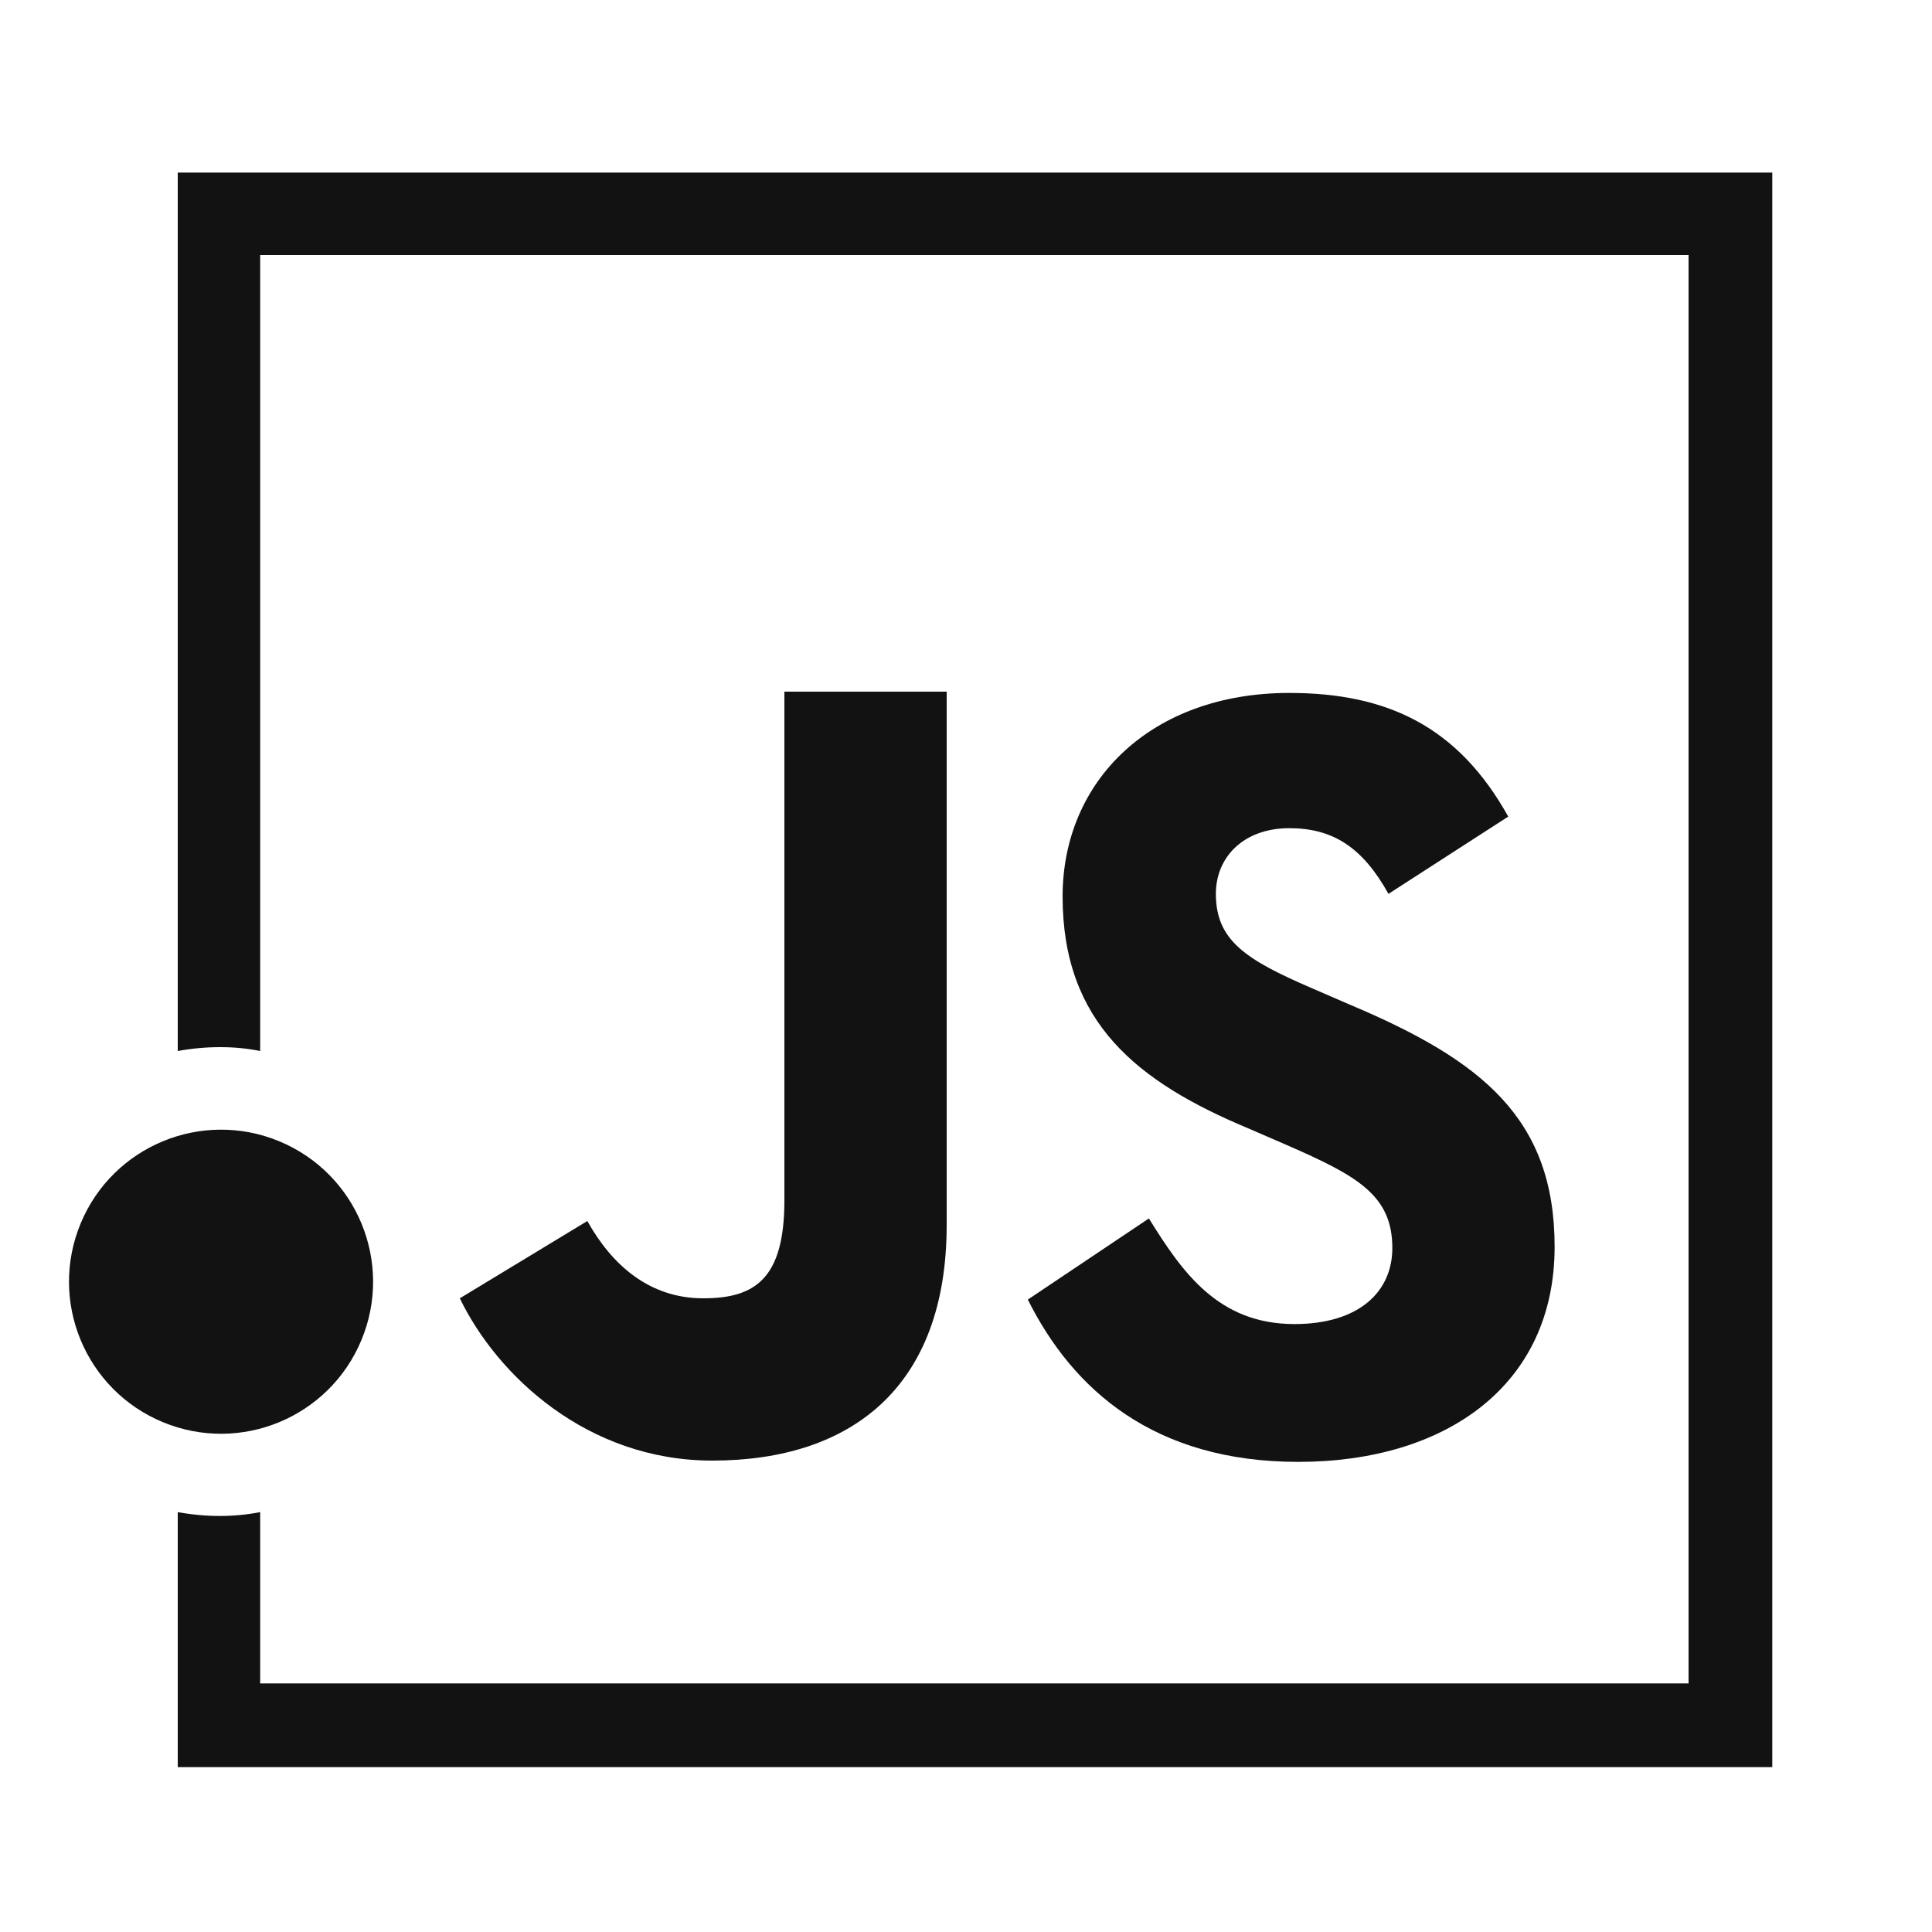
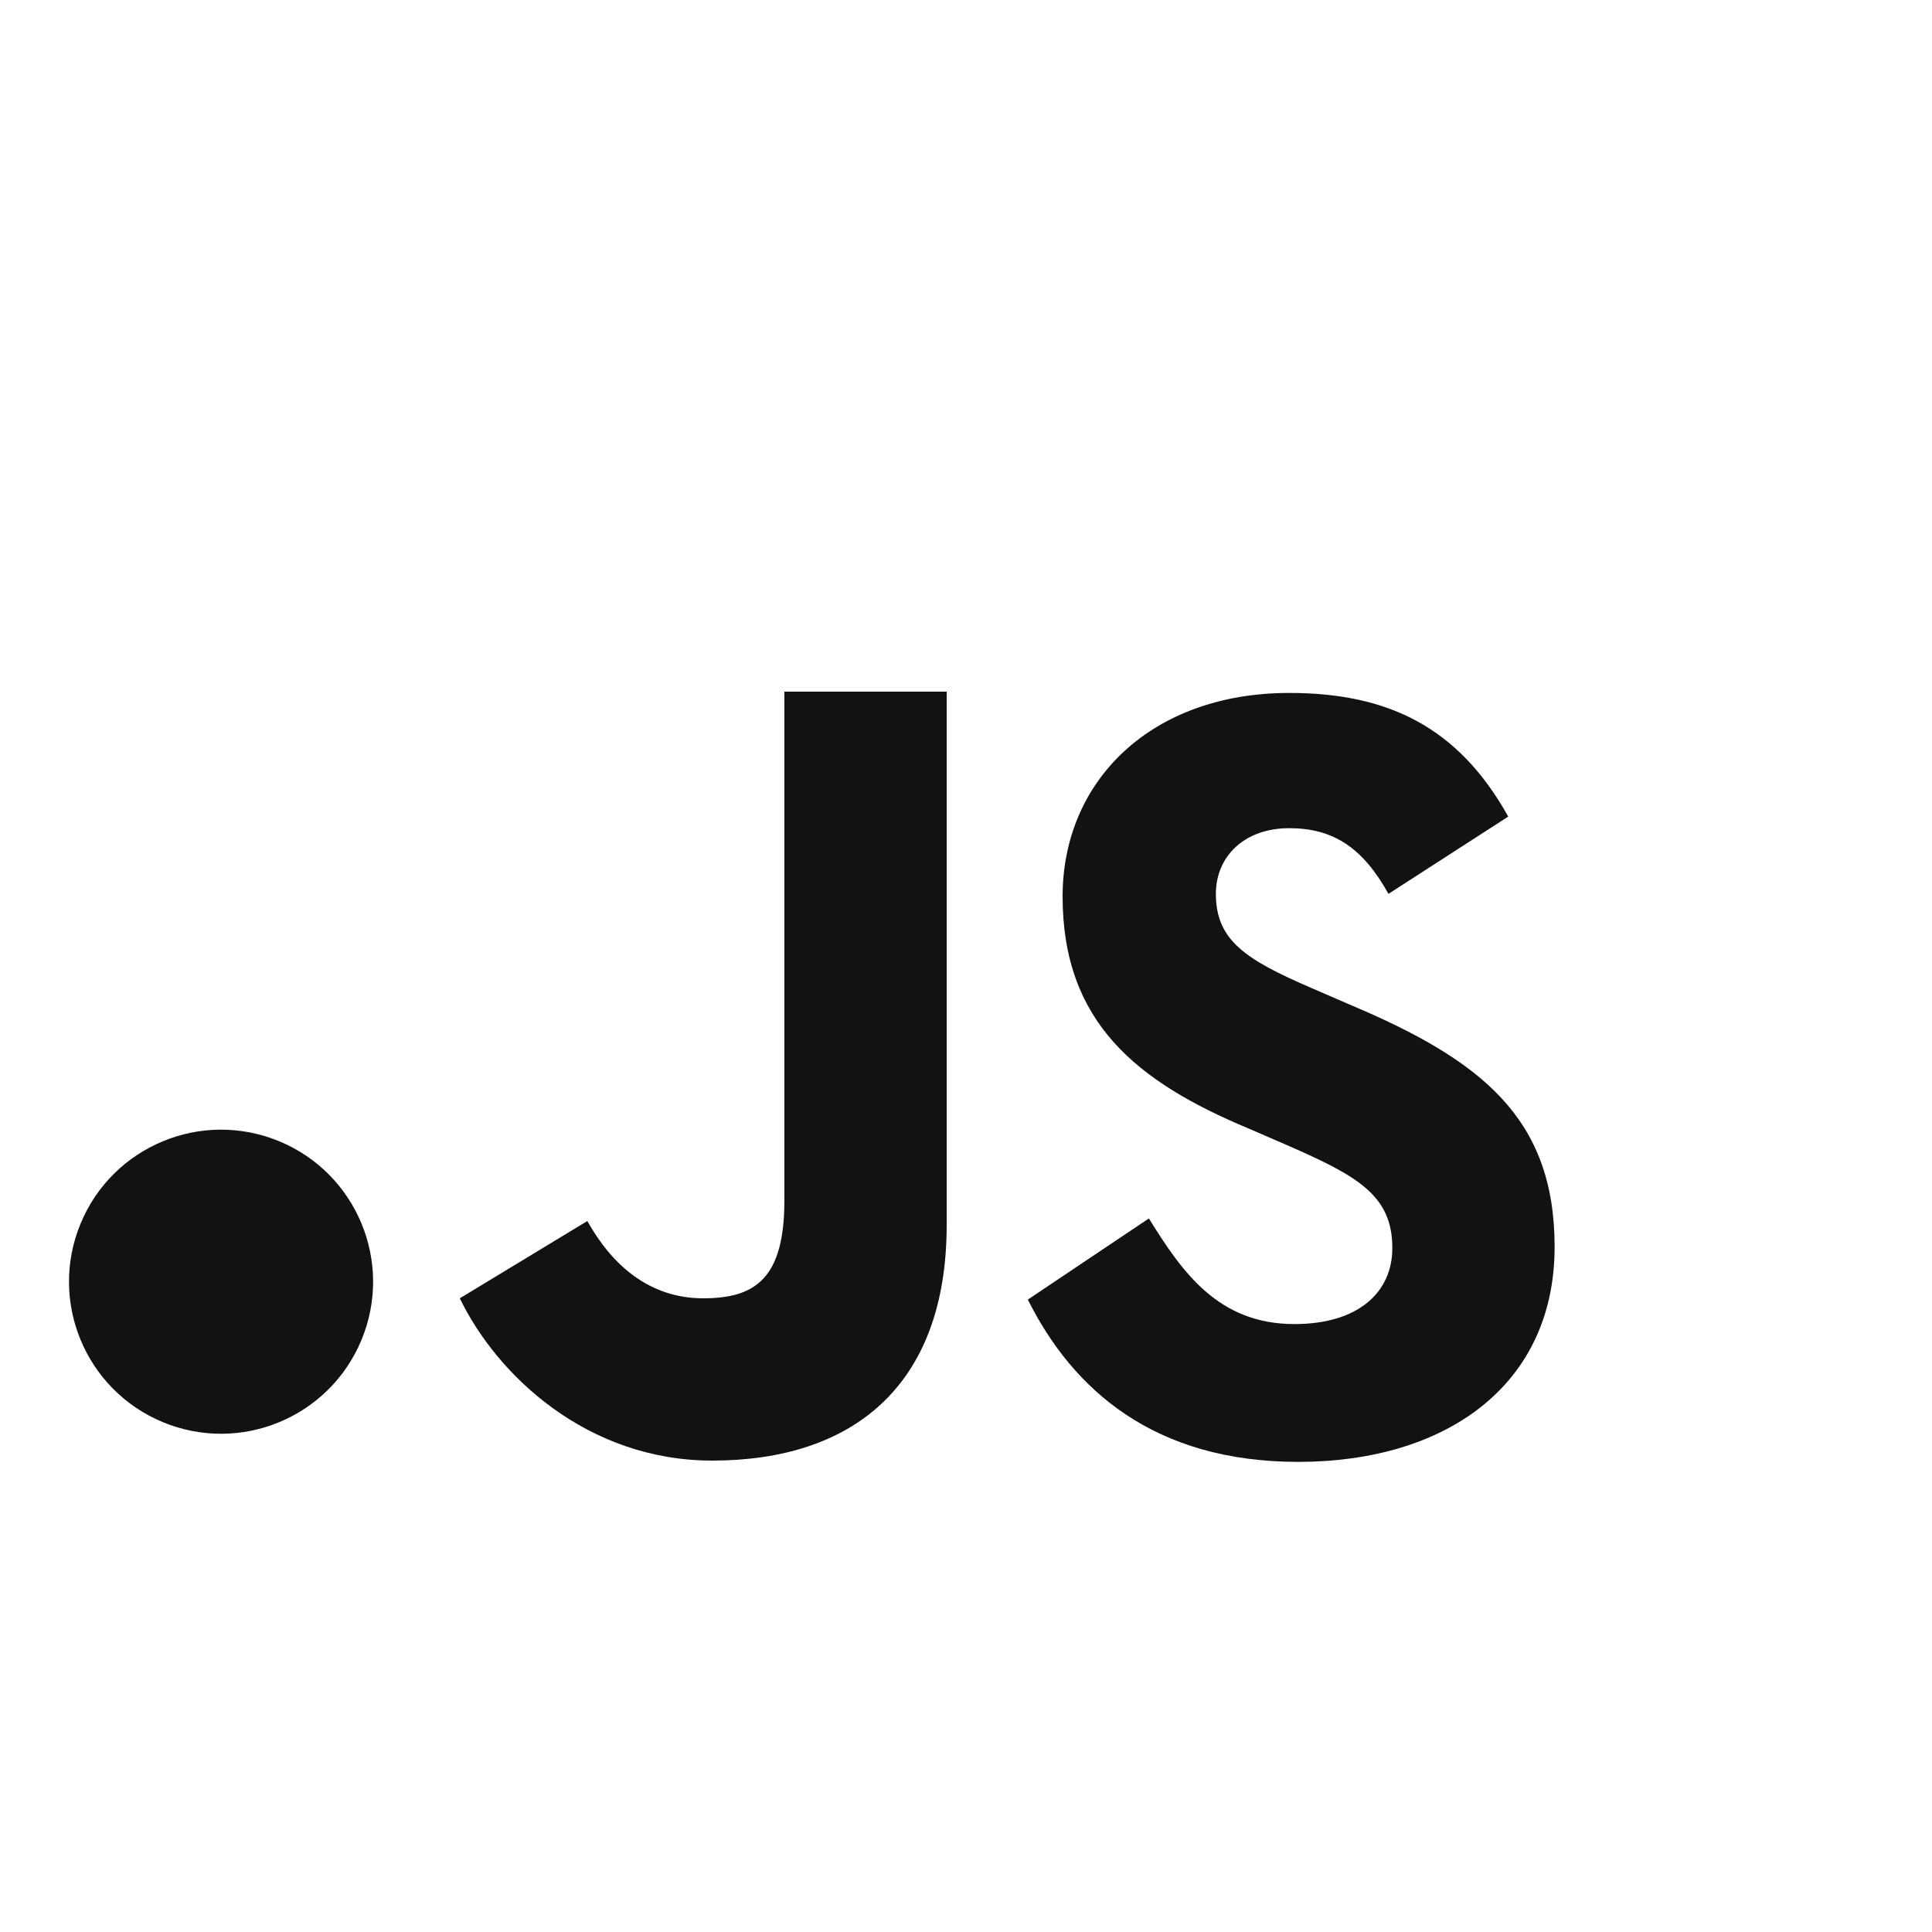
<svg xmlns="http://www.w3.org/2000/svg" version="1.1" id="Layer_1" x="0px" y="0px" viewBox="0 0 150 150" style="enable-background:new 0 0 150 150;" xml:space="preserve">
  <style type="text/css">
	.st0{fill:#121212;}
</style>
  <g>
    <path class="st0" d="M73.5,95.1V53.7H60.9v39.5c0,6.1-2.3,7.6-6.3,7.6c-4.2,0-7.1-2.6-9-6l-9.9,6c2.9,6,9.9,12.6,19.6,12.6   C66.1,113.4,73.5,107.7,73.5,95.1z" />
    <path class="st0" d="M100.5,102.8c-5.9,0-8.7-4-11.3-8.2l-9.4,6.3c3.5,7,9.8,12.6,21,12.6c11.4,0,19.9-5.9,19.9-16.7   c0-10-5.7-14.5-15.9-18.8l-3-1.3c-5.1-2.2-7.4-3.7-7.4-7.3c0-2.9,2.2-5.1,5.7-5.1c3.4,0,5.7,1.5,7.7,5.1l9.3-6   c-3.9-7-9.4-9.6-17-9.6c-10.7,0-17.6,6.8-17.6,15.8c0,9.8,5.8,14.4,14.4,18l3,1.3c5.5,2.4,8.2,3.9,8.2,8   C108.1,100.3,105.5,102.8,100.5,102.8z" />
-     <path class="st0" d="M13.8,13.4v68.2c1.1-0.2,2.2-0.3,3.3-0.3c1.1,0,2.1,0.1,3.1,0.3V19.8h110.9v110.9H20.2v-13.3   c-1,0.2-2.1,0.3-3.1,0.3c-1.1,0-2.2-0.1-3.3-0.3v19.8h123.8V13.4H13.8z" />
    <ellipse transform="matrix(0.383 -0.924 0.924 0.383 -81.325 77.204)" class="st0" cx="17.1" cy="99.5" rx="11.8" ry="11.8" />
  </g>
</svg>